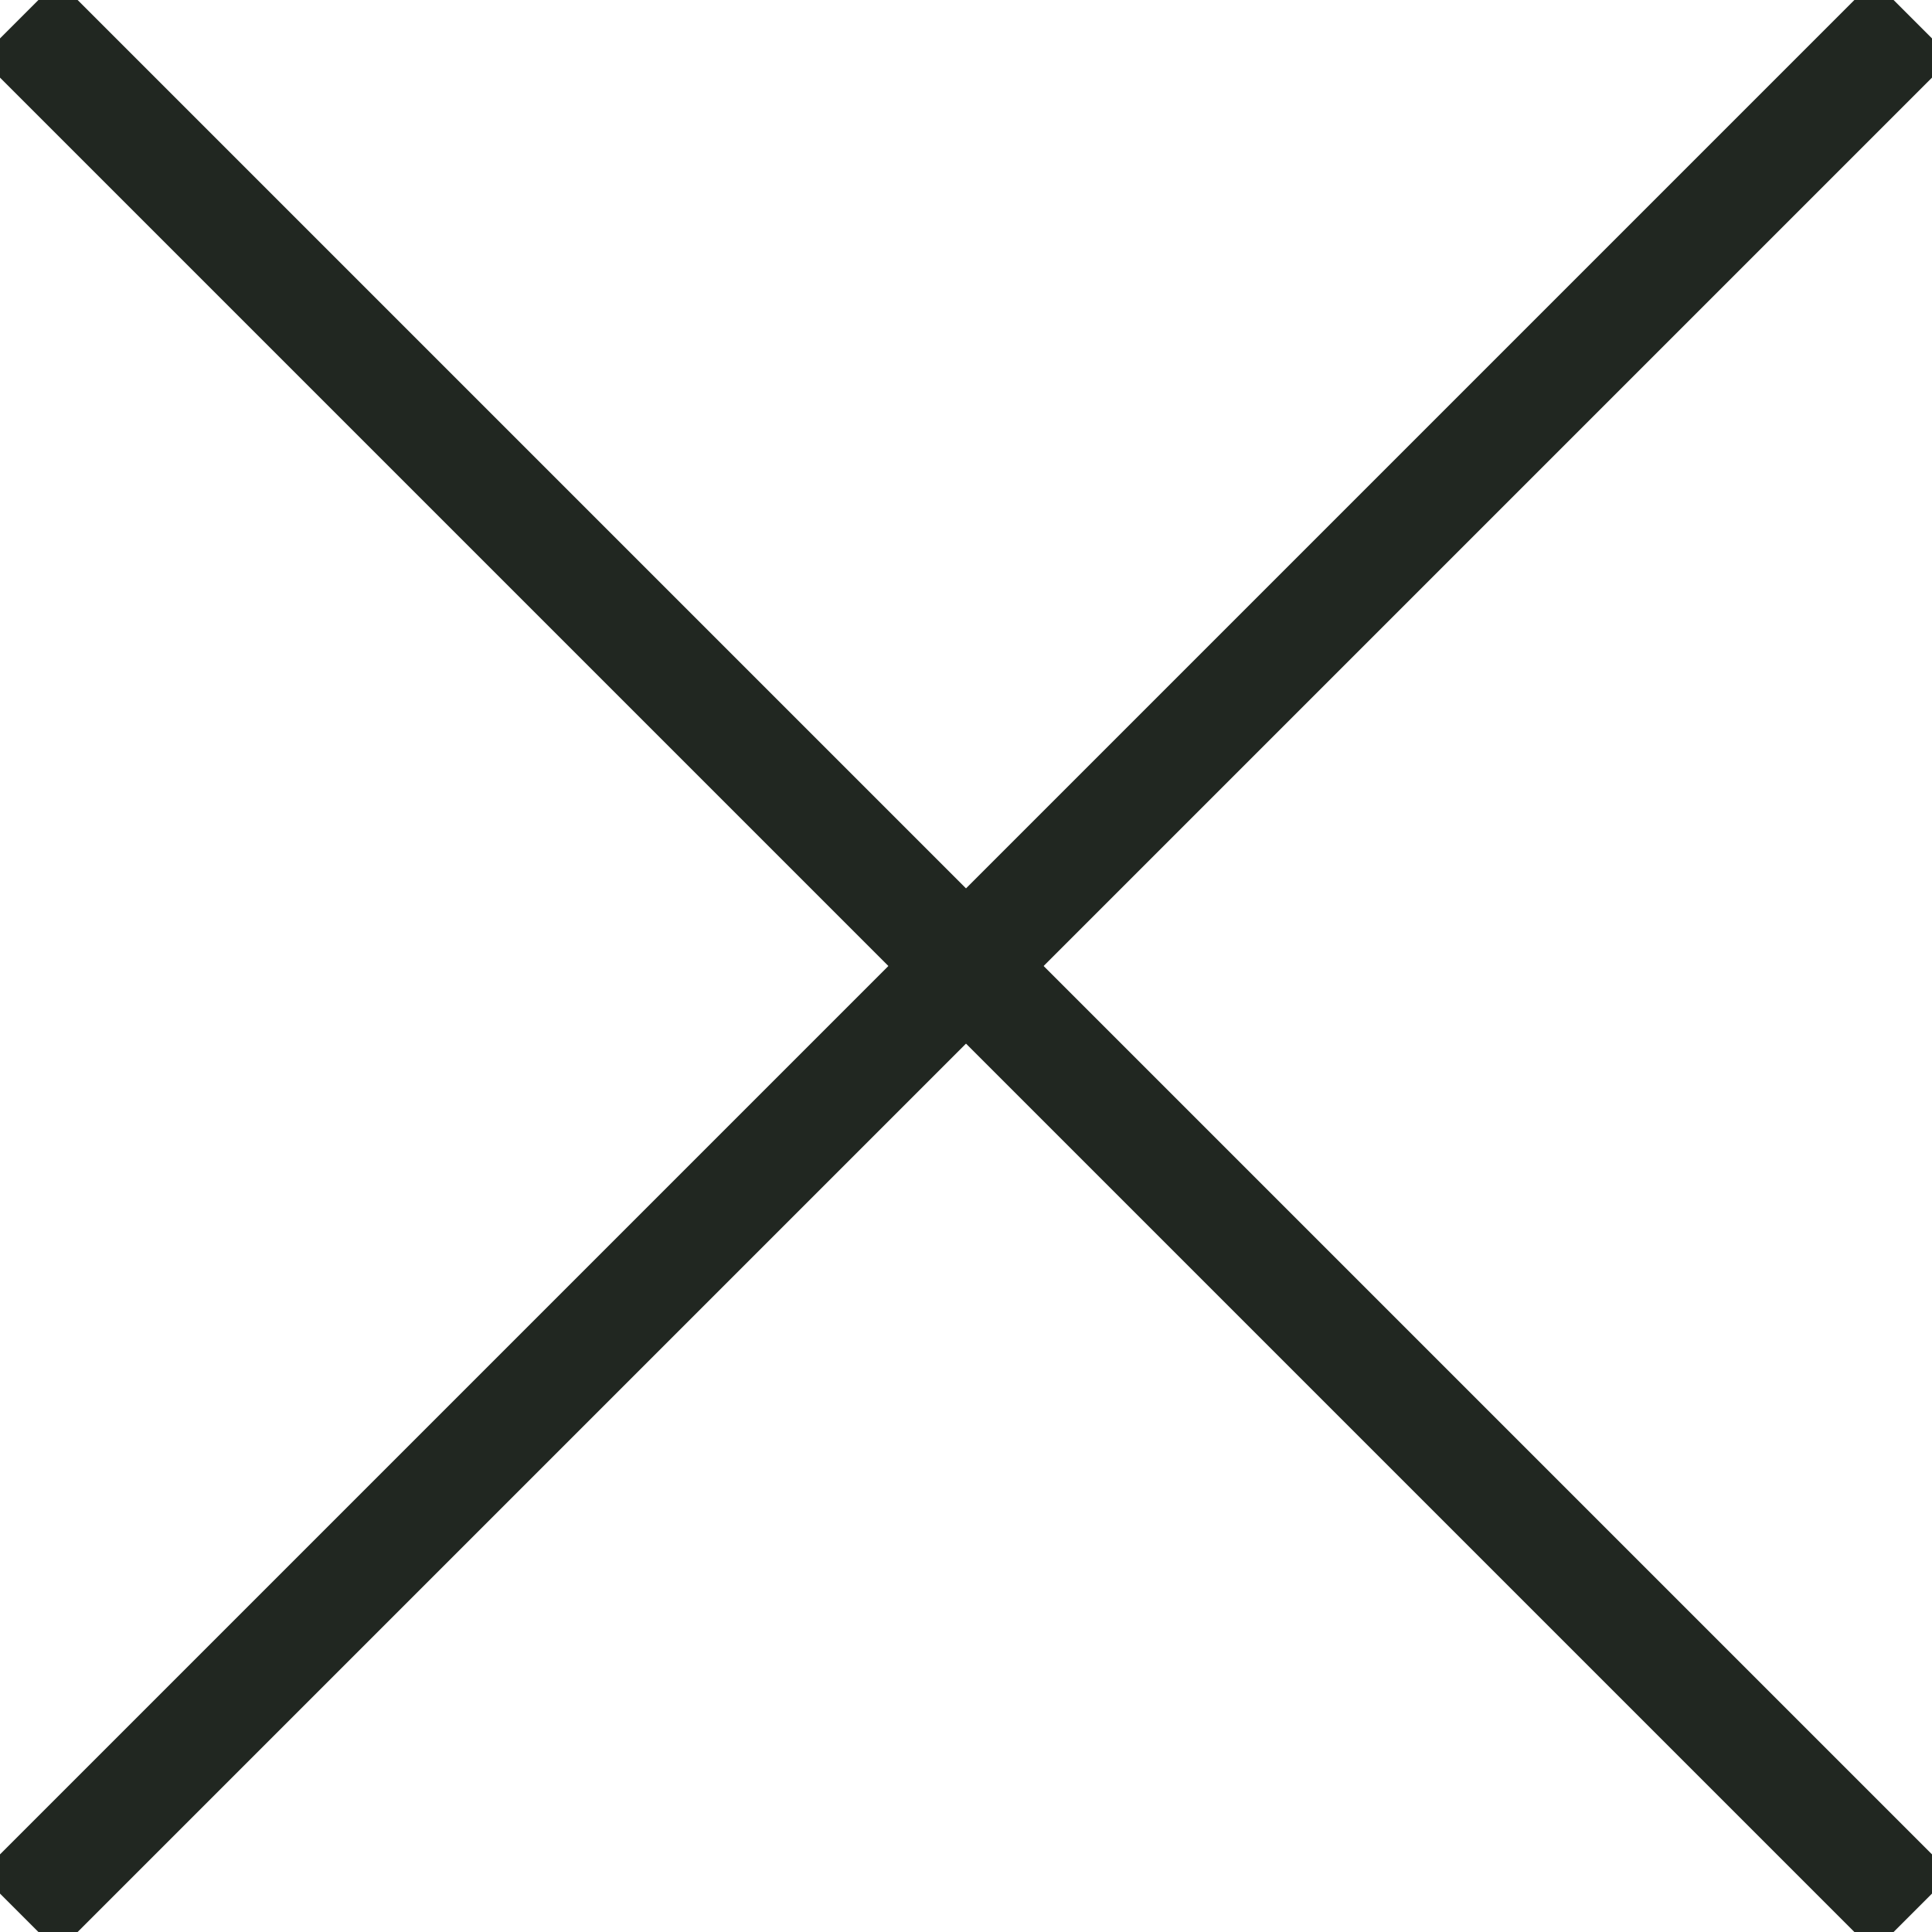
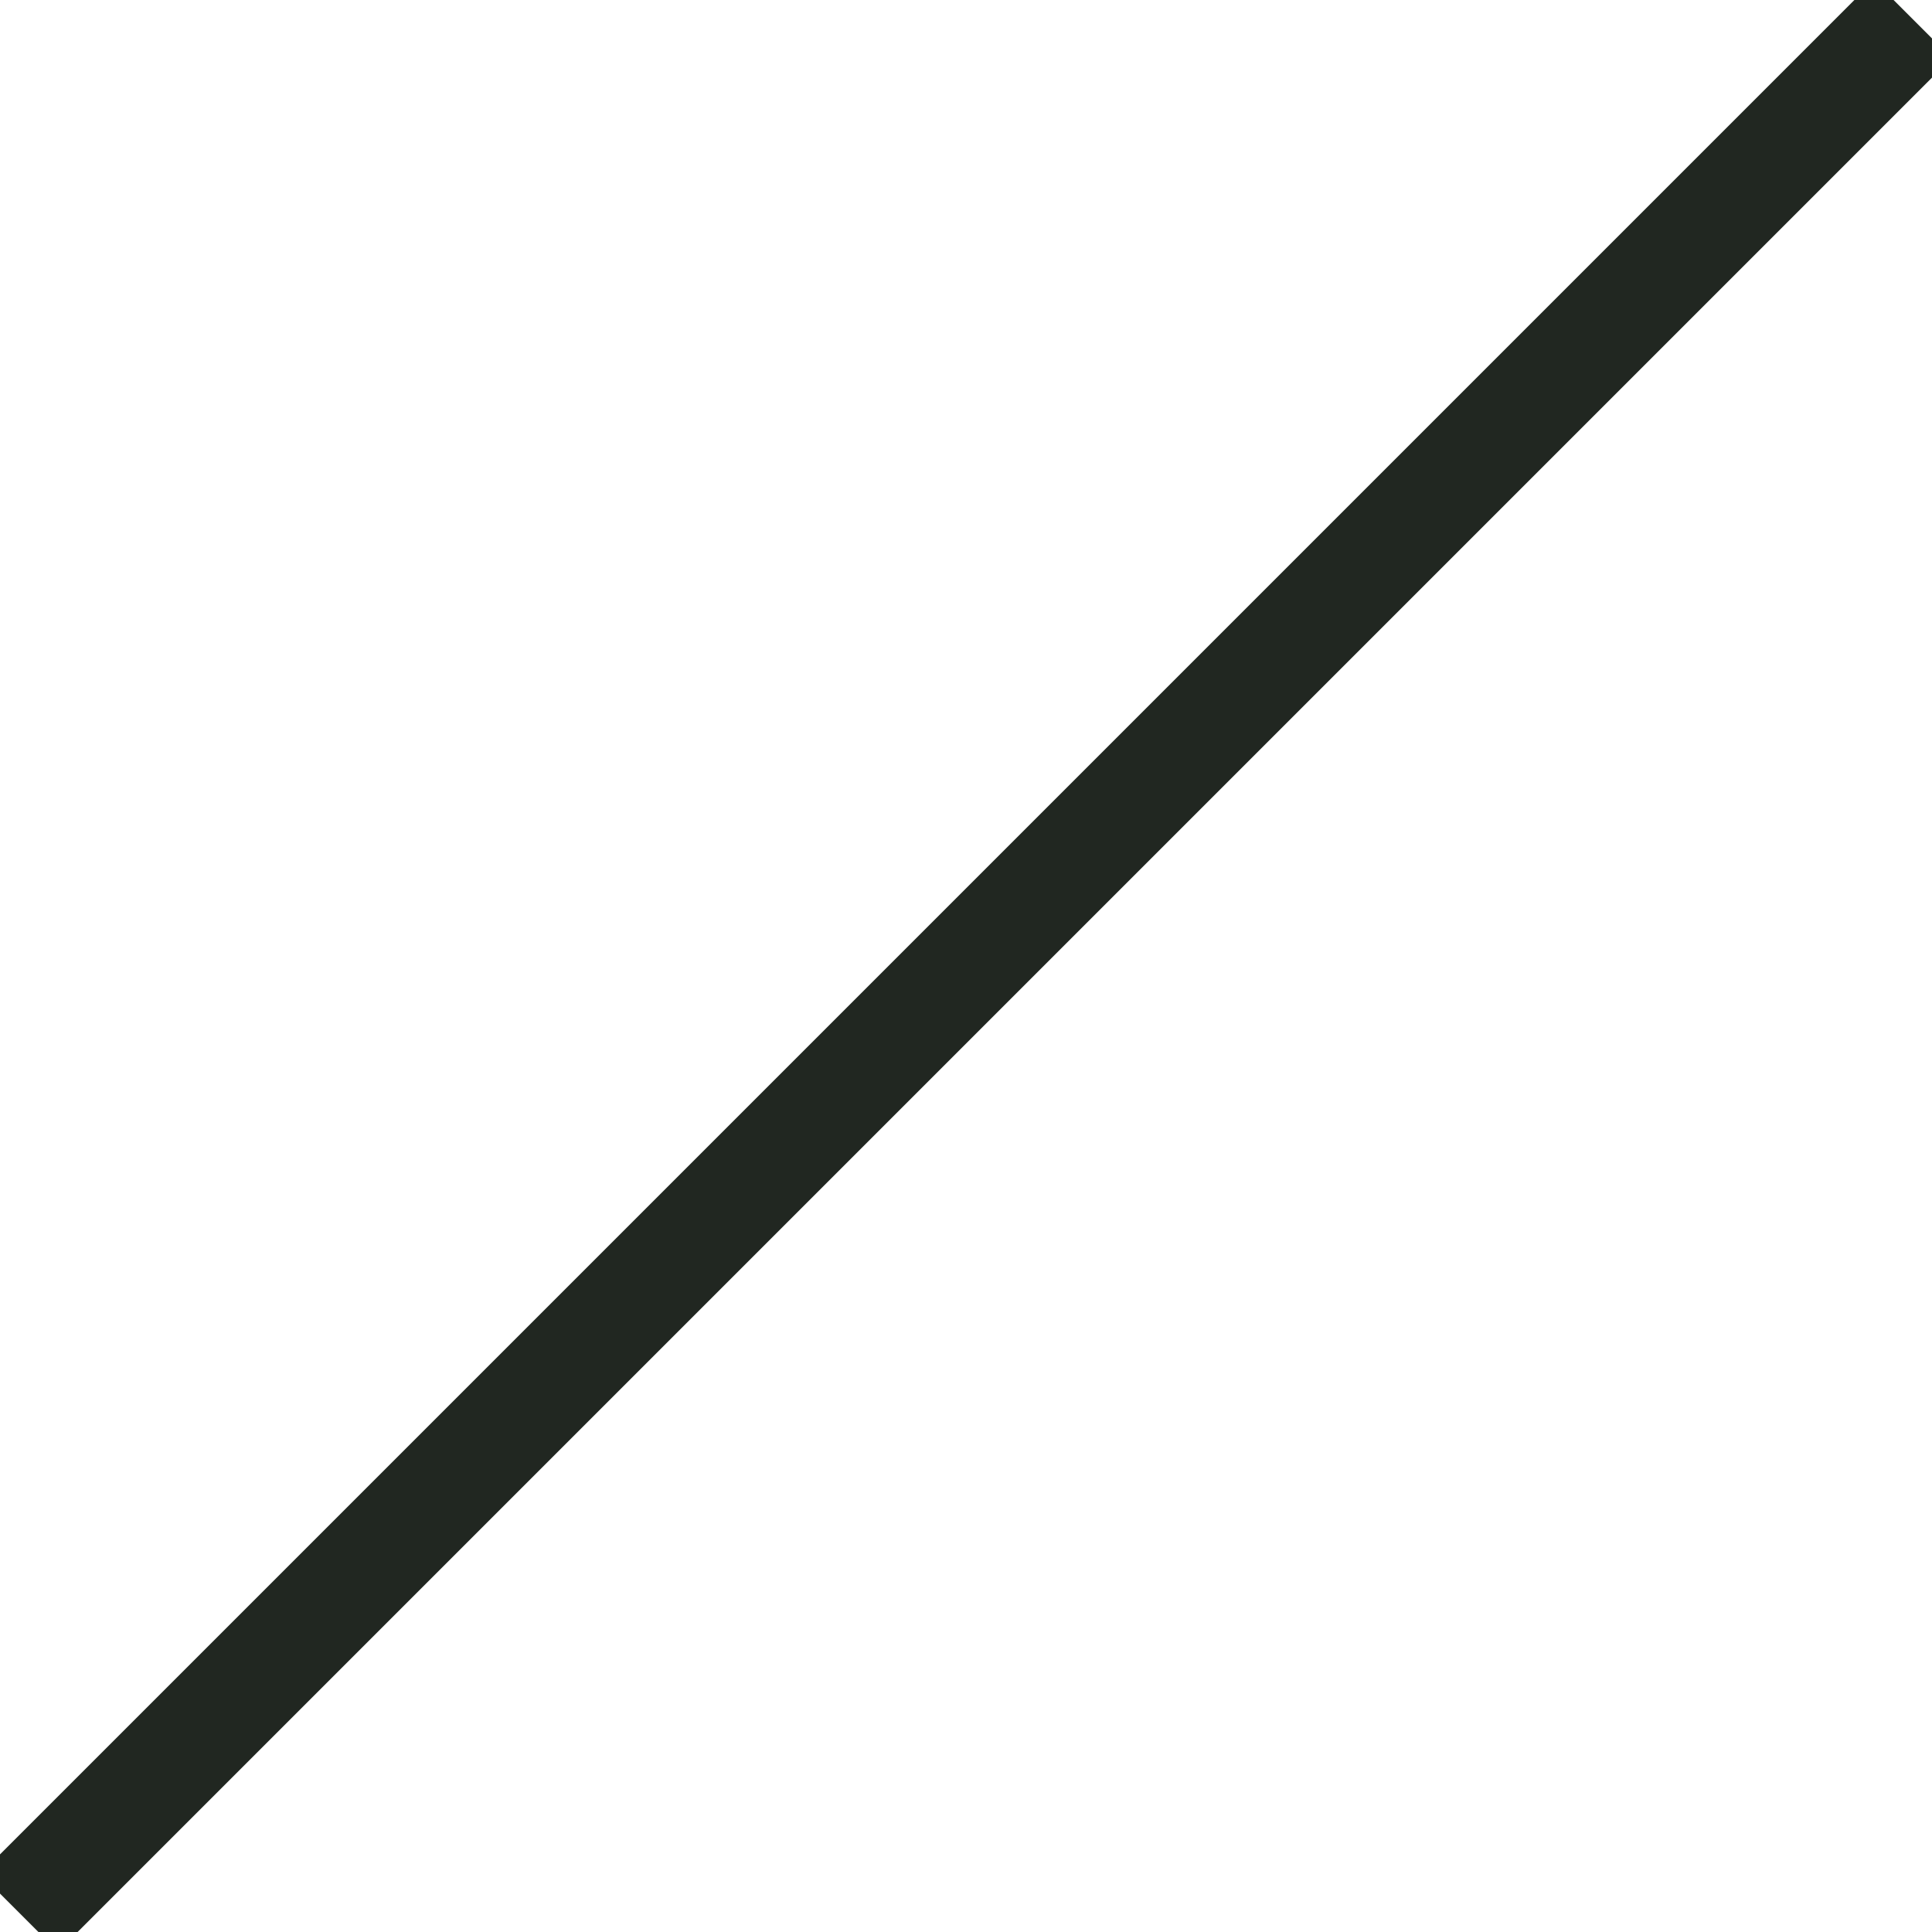
<svg xmlns="http://www.w3.org/2000/svg" viewBox="0 0 35.2 35.2">
  <defs>
    <style>.cls-1{fill:none;stroke:#212721;stroke-miterlimit:10;stroke-width:2px;}</style>
  </defs>
  <title>close_icon</title>
  <g id="Layer_2" data-name="Layer 2">
    <g id="Layer_1-2" data-name="Layer 1">
-       <line class="cls-1" x1="0.35" y1="0.35" x2="34.85" y2="34.85" />
      <line class="cls-1" x1="0.35" y1="34.85" x2="34.85" y2="0.35" />
    </g>
  </g>
</svg>